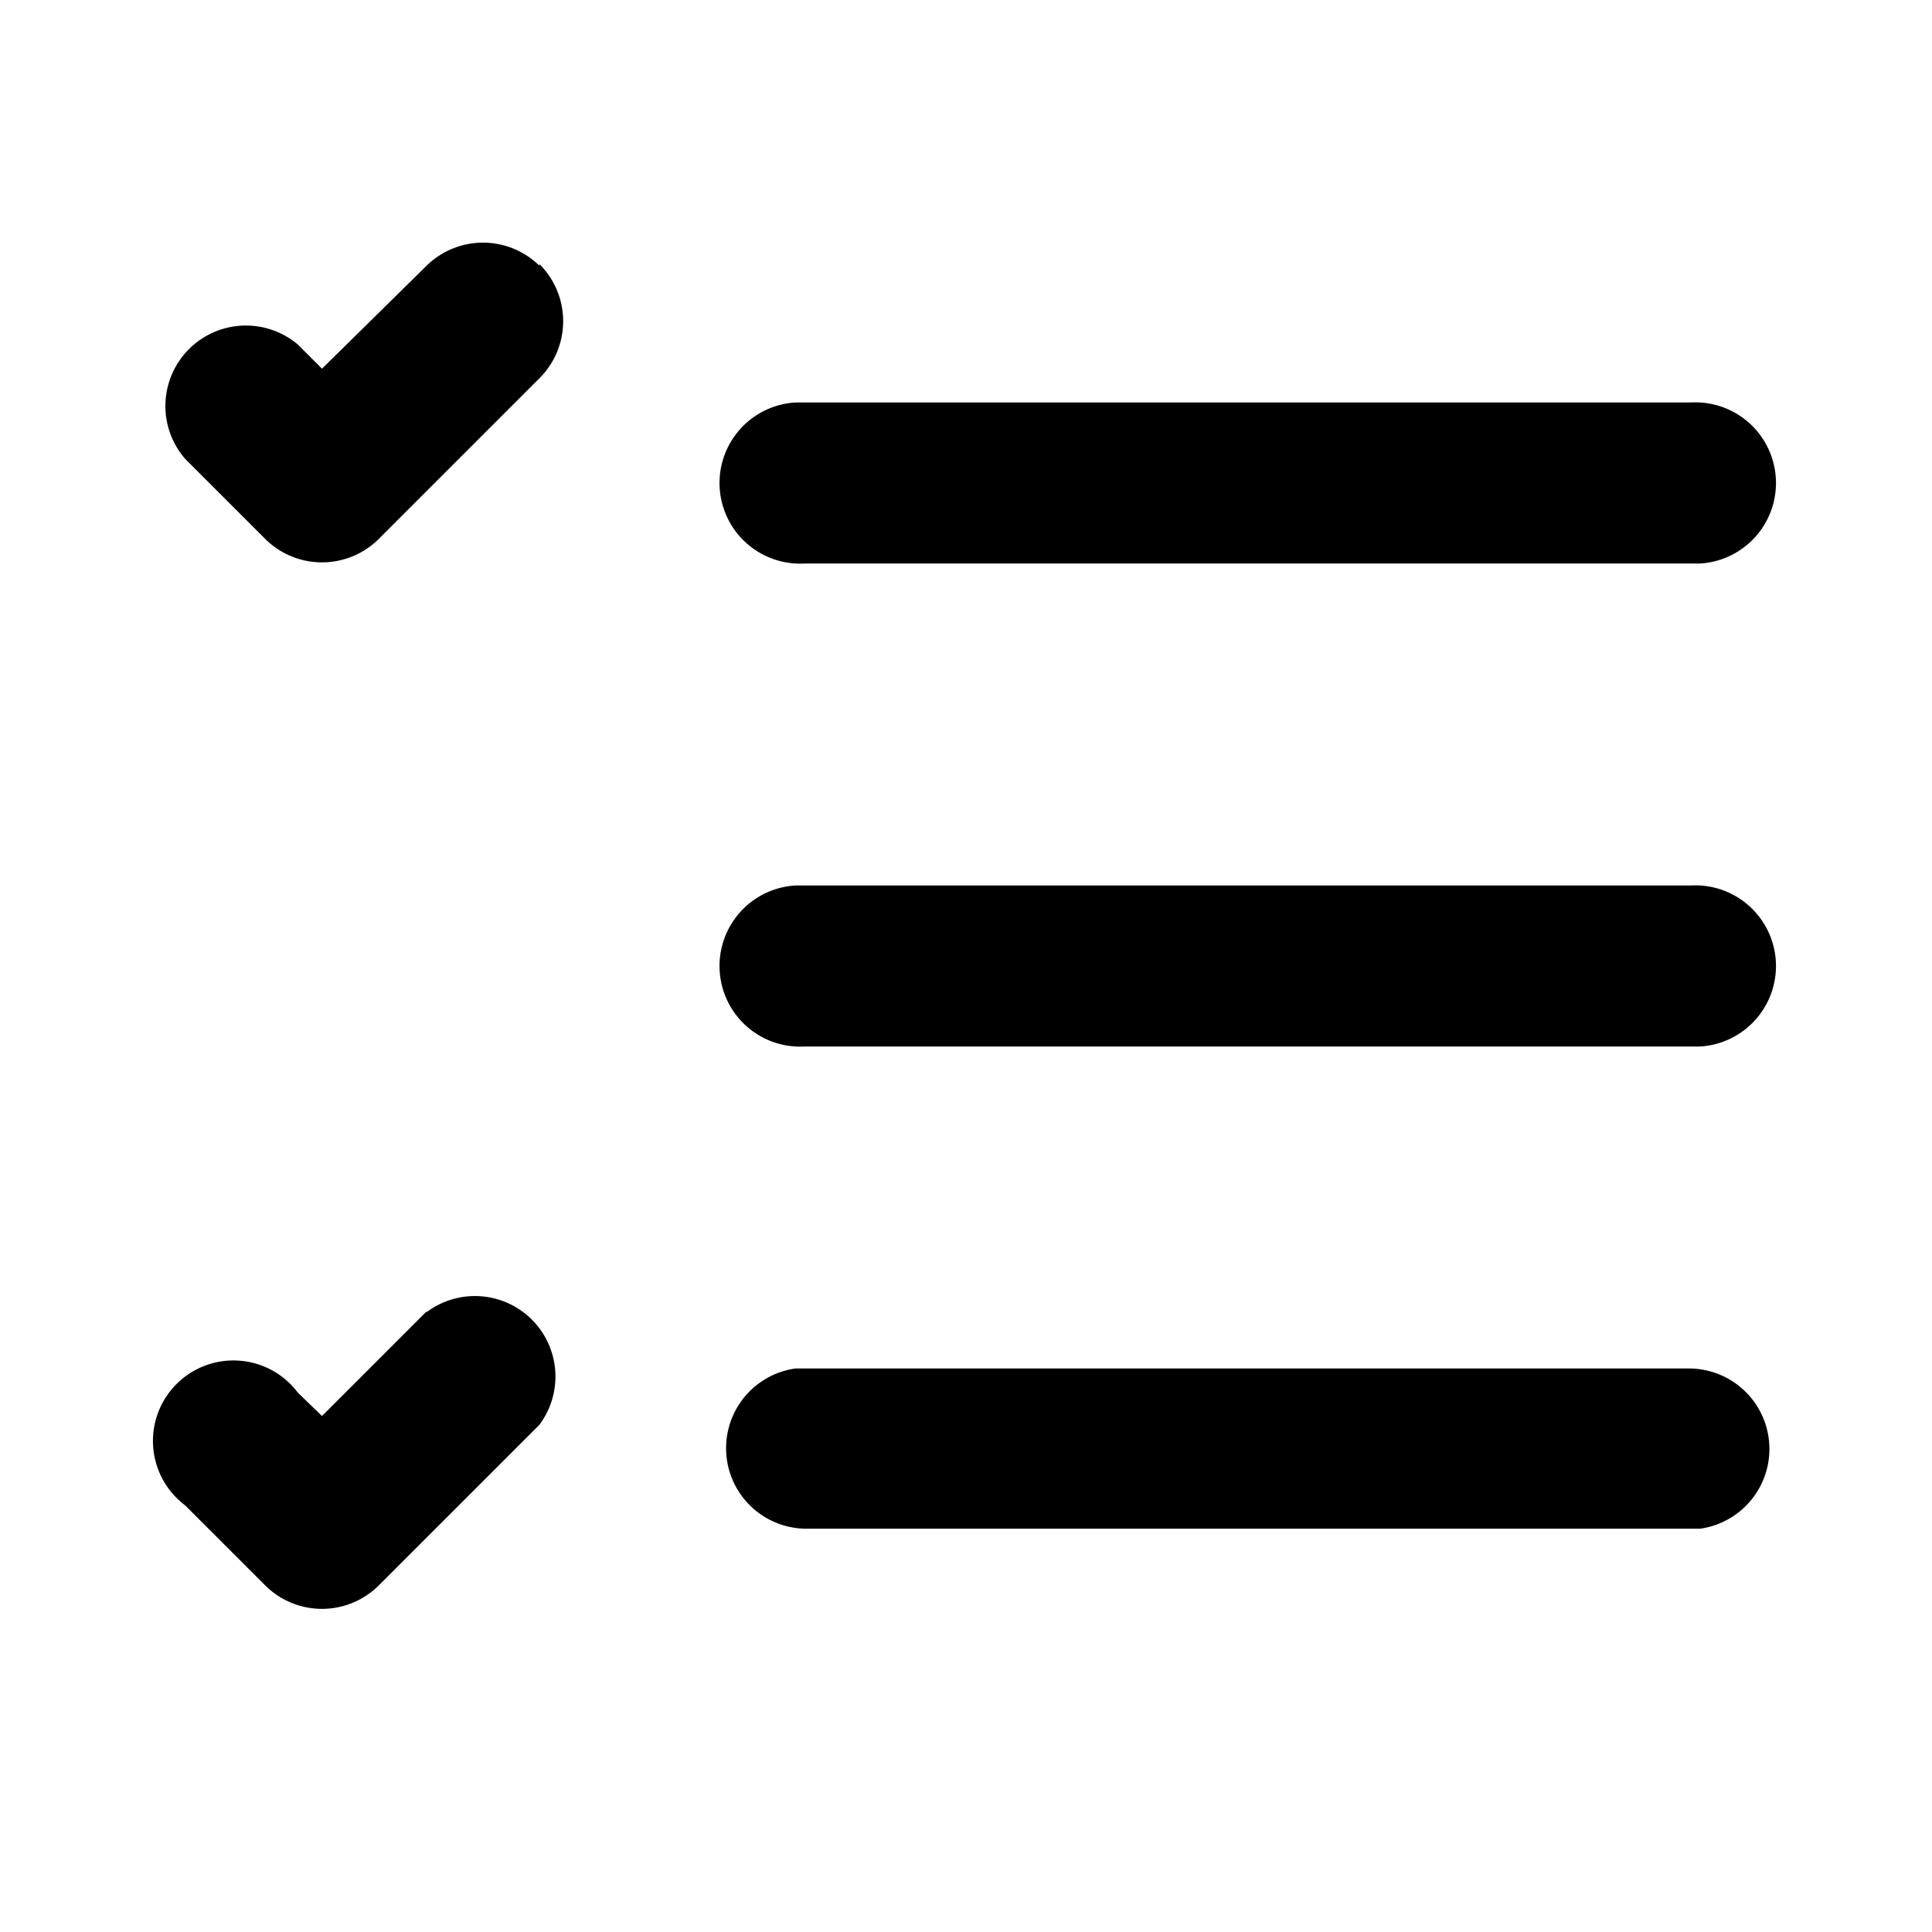
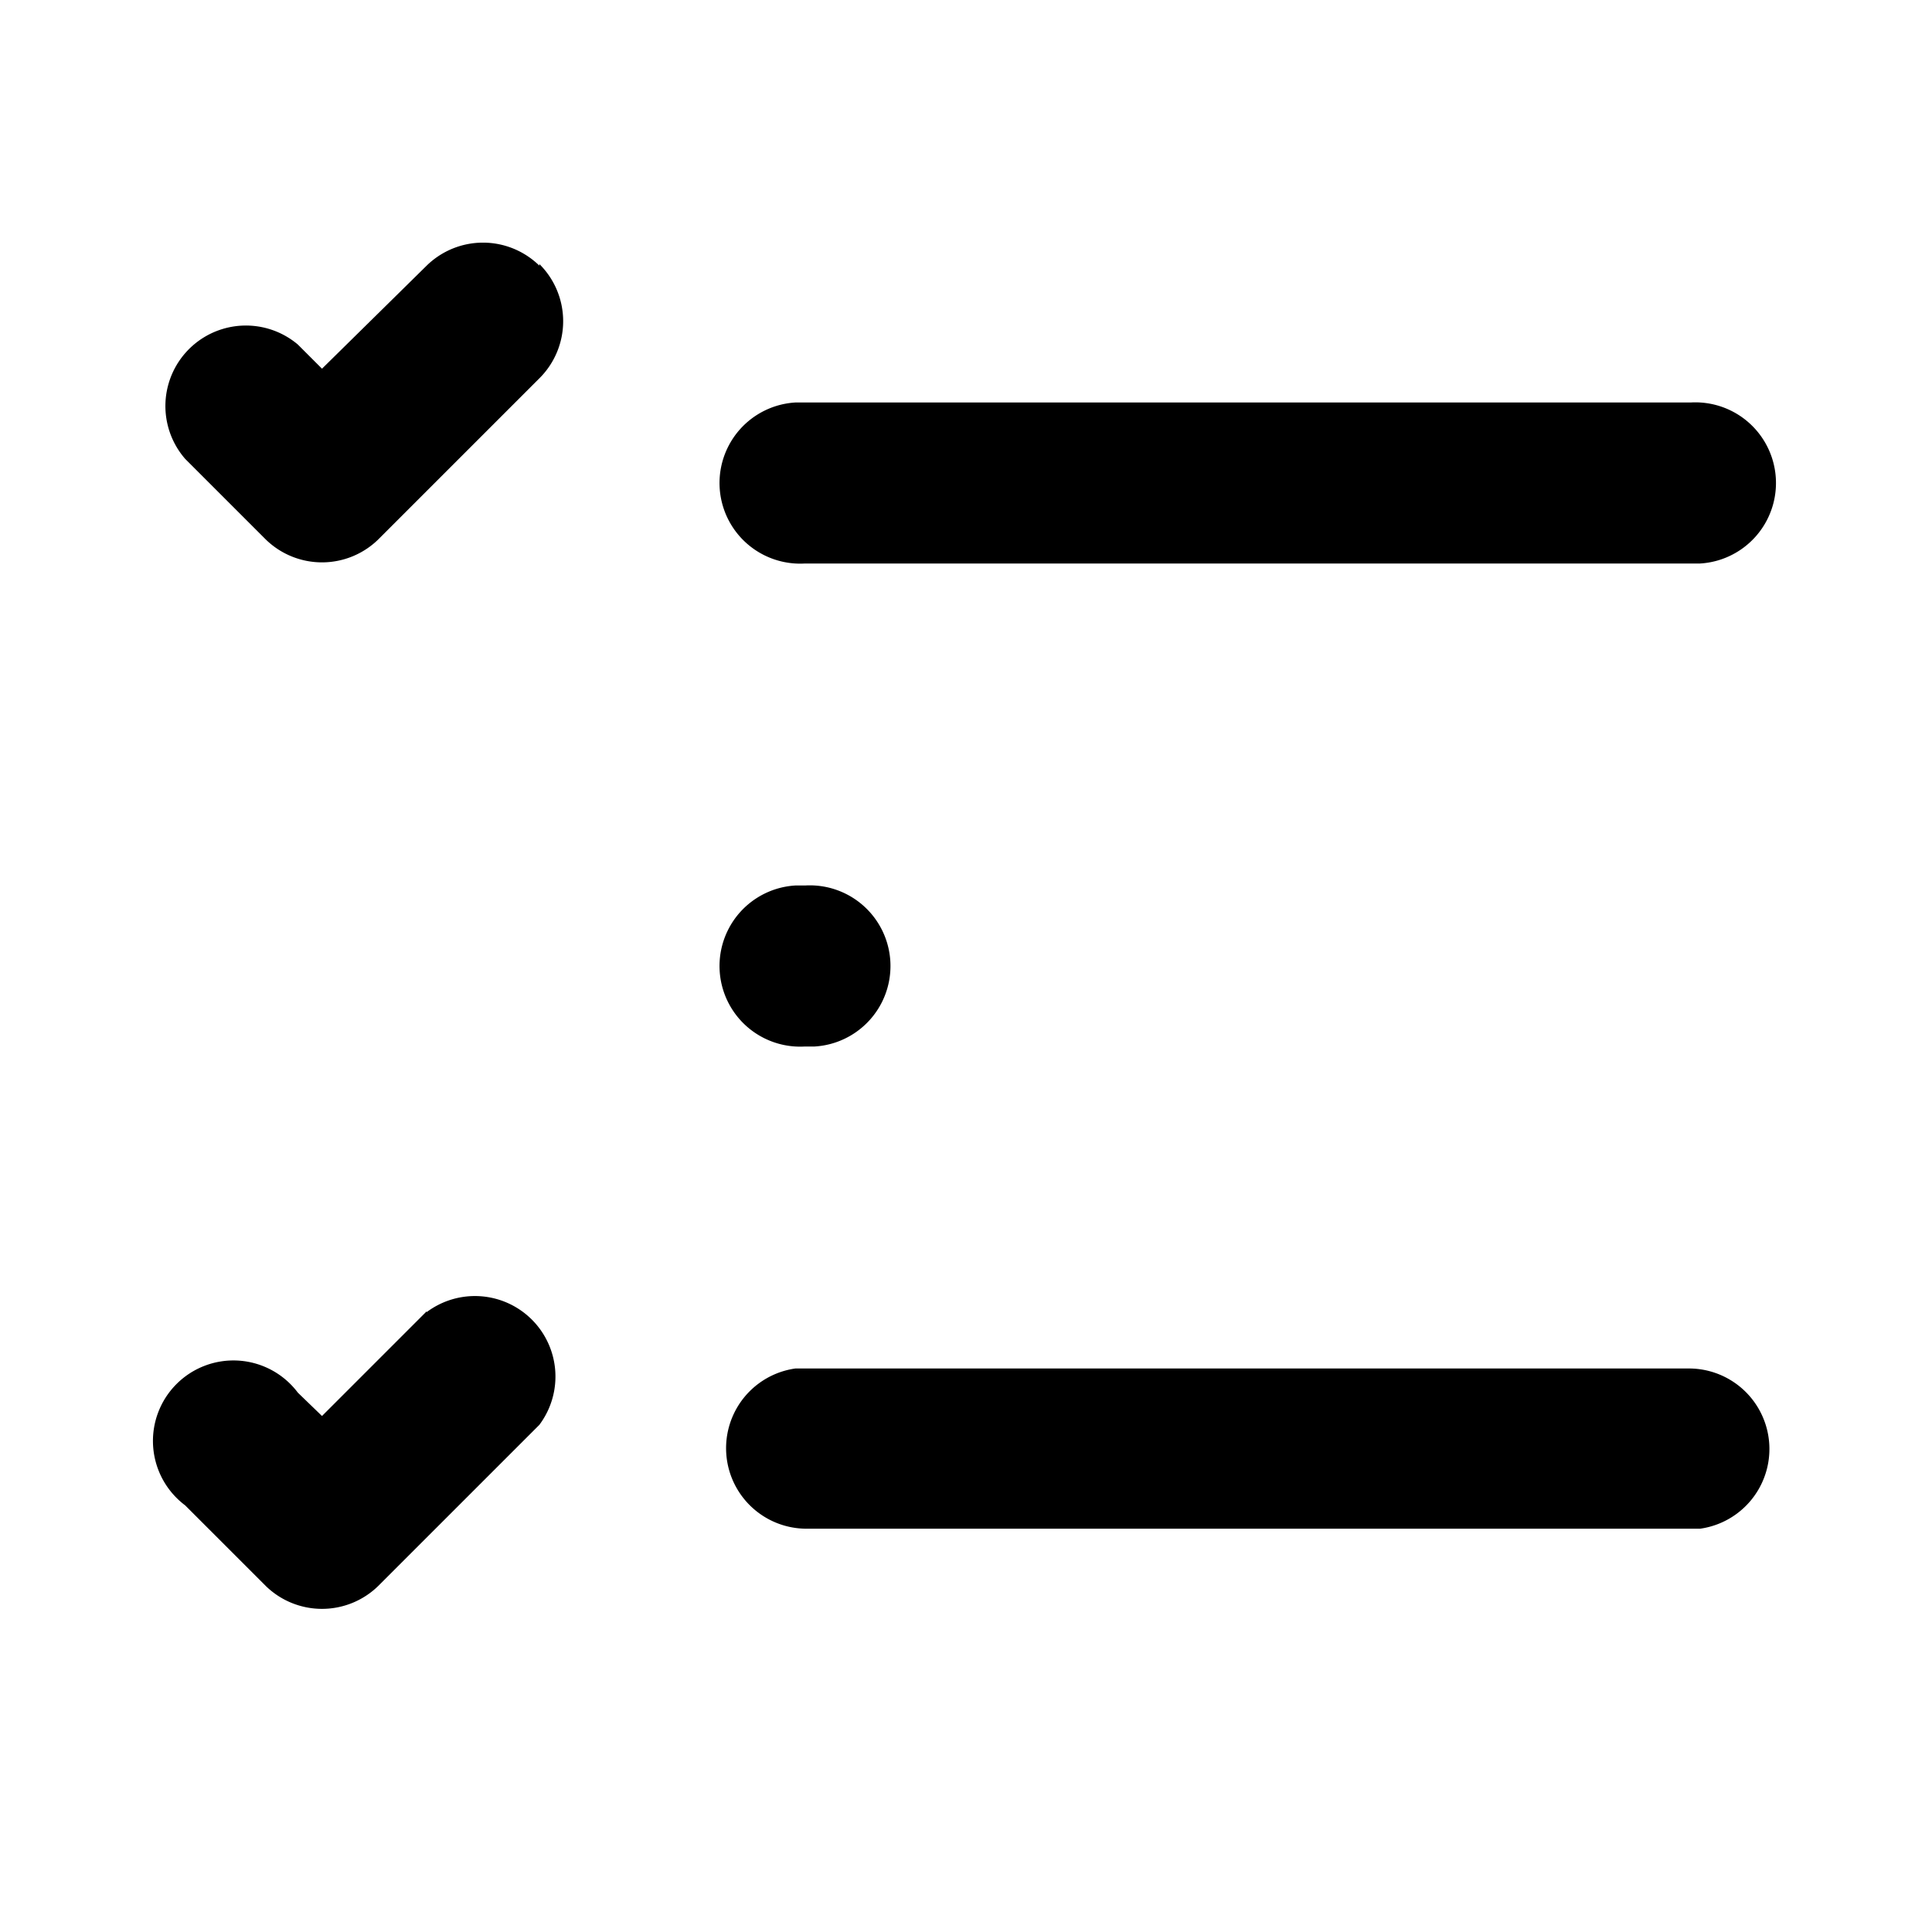
<svg fill="currentColor" viewBox="0 0 24 24">
-   <path d="M6.7 3.3a1 1 0 0 0-1.4 0L4 4.58l-.3-.3A1 1 0 0 0 2.3 5.7l1 1a1 1 0 0 0 1.4 0l2-2a1 1 0 0 0 0-1.42ZM10 17h11a1 1 0 0 1 .12 1.99H10A1 1 0 0 1 9.88 17H10Zm0-6h11a1 1 0 0 1 .12 2H10a1 1 0 0 1-.12-2H10Zm0-6h11a1 1 0 0 1 .12 2H10a1 1 0 0 1-.12-2H10ZM5.3 16.3a1 1 0 0 1 1.4 1.4l-2 2a1 1 0 0 1-1.4 0l-1-1a1 1 0 1 1 1.4-1.4l.3.29 1.3-1.3Z" />
+   <path d="M6.7 3.3a1 1 0 0 0-1.4 0L4 4.58l-.3-.3A1 1 0 0 0 2.3 5.7l1 1a1 1 0 0 0 1.4 0l2-2a1 1 0 0 0 0-1.42ZM10 17h11a1 1 0 0 1 .12 1.99H10A1 1 0 0 1 9.88 17H10Zm0-6a1 1 0 0 1 .12 2H10a1 1 0 0 1-.12-2H10Zm0-6h11a1 1 0 0 1 .12 2H10a1 1 0 0 1-.12-2H10ZM5.3 16.3a1 1 0 0 1 1.4 1.4l-2 2a1 1 0 0 1-1.4 0l-1-1a1 1 0 1 1 1.4-1.4l.3.29 1.3-1.3Z" />
</svg>